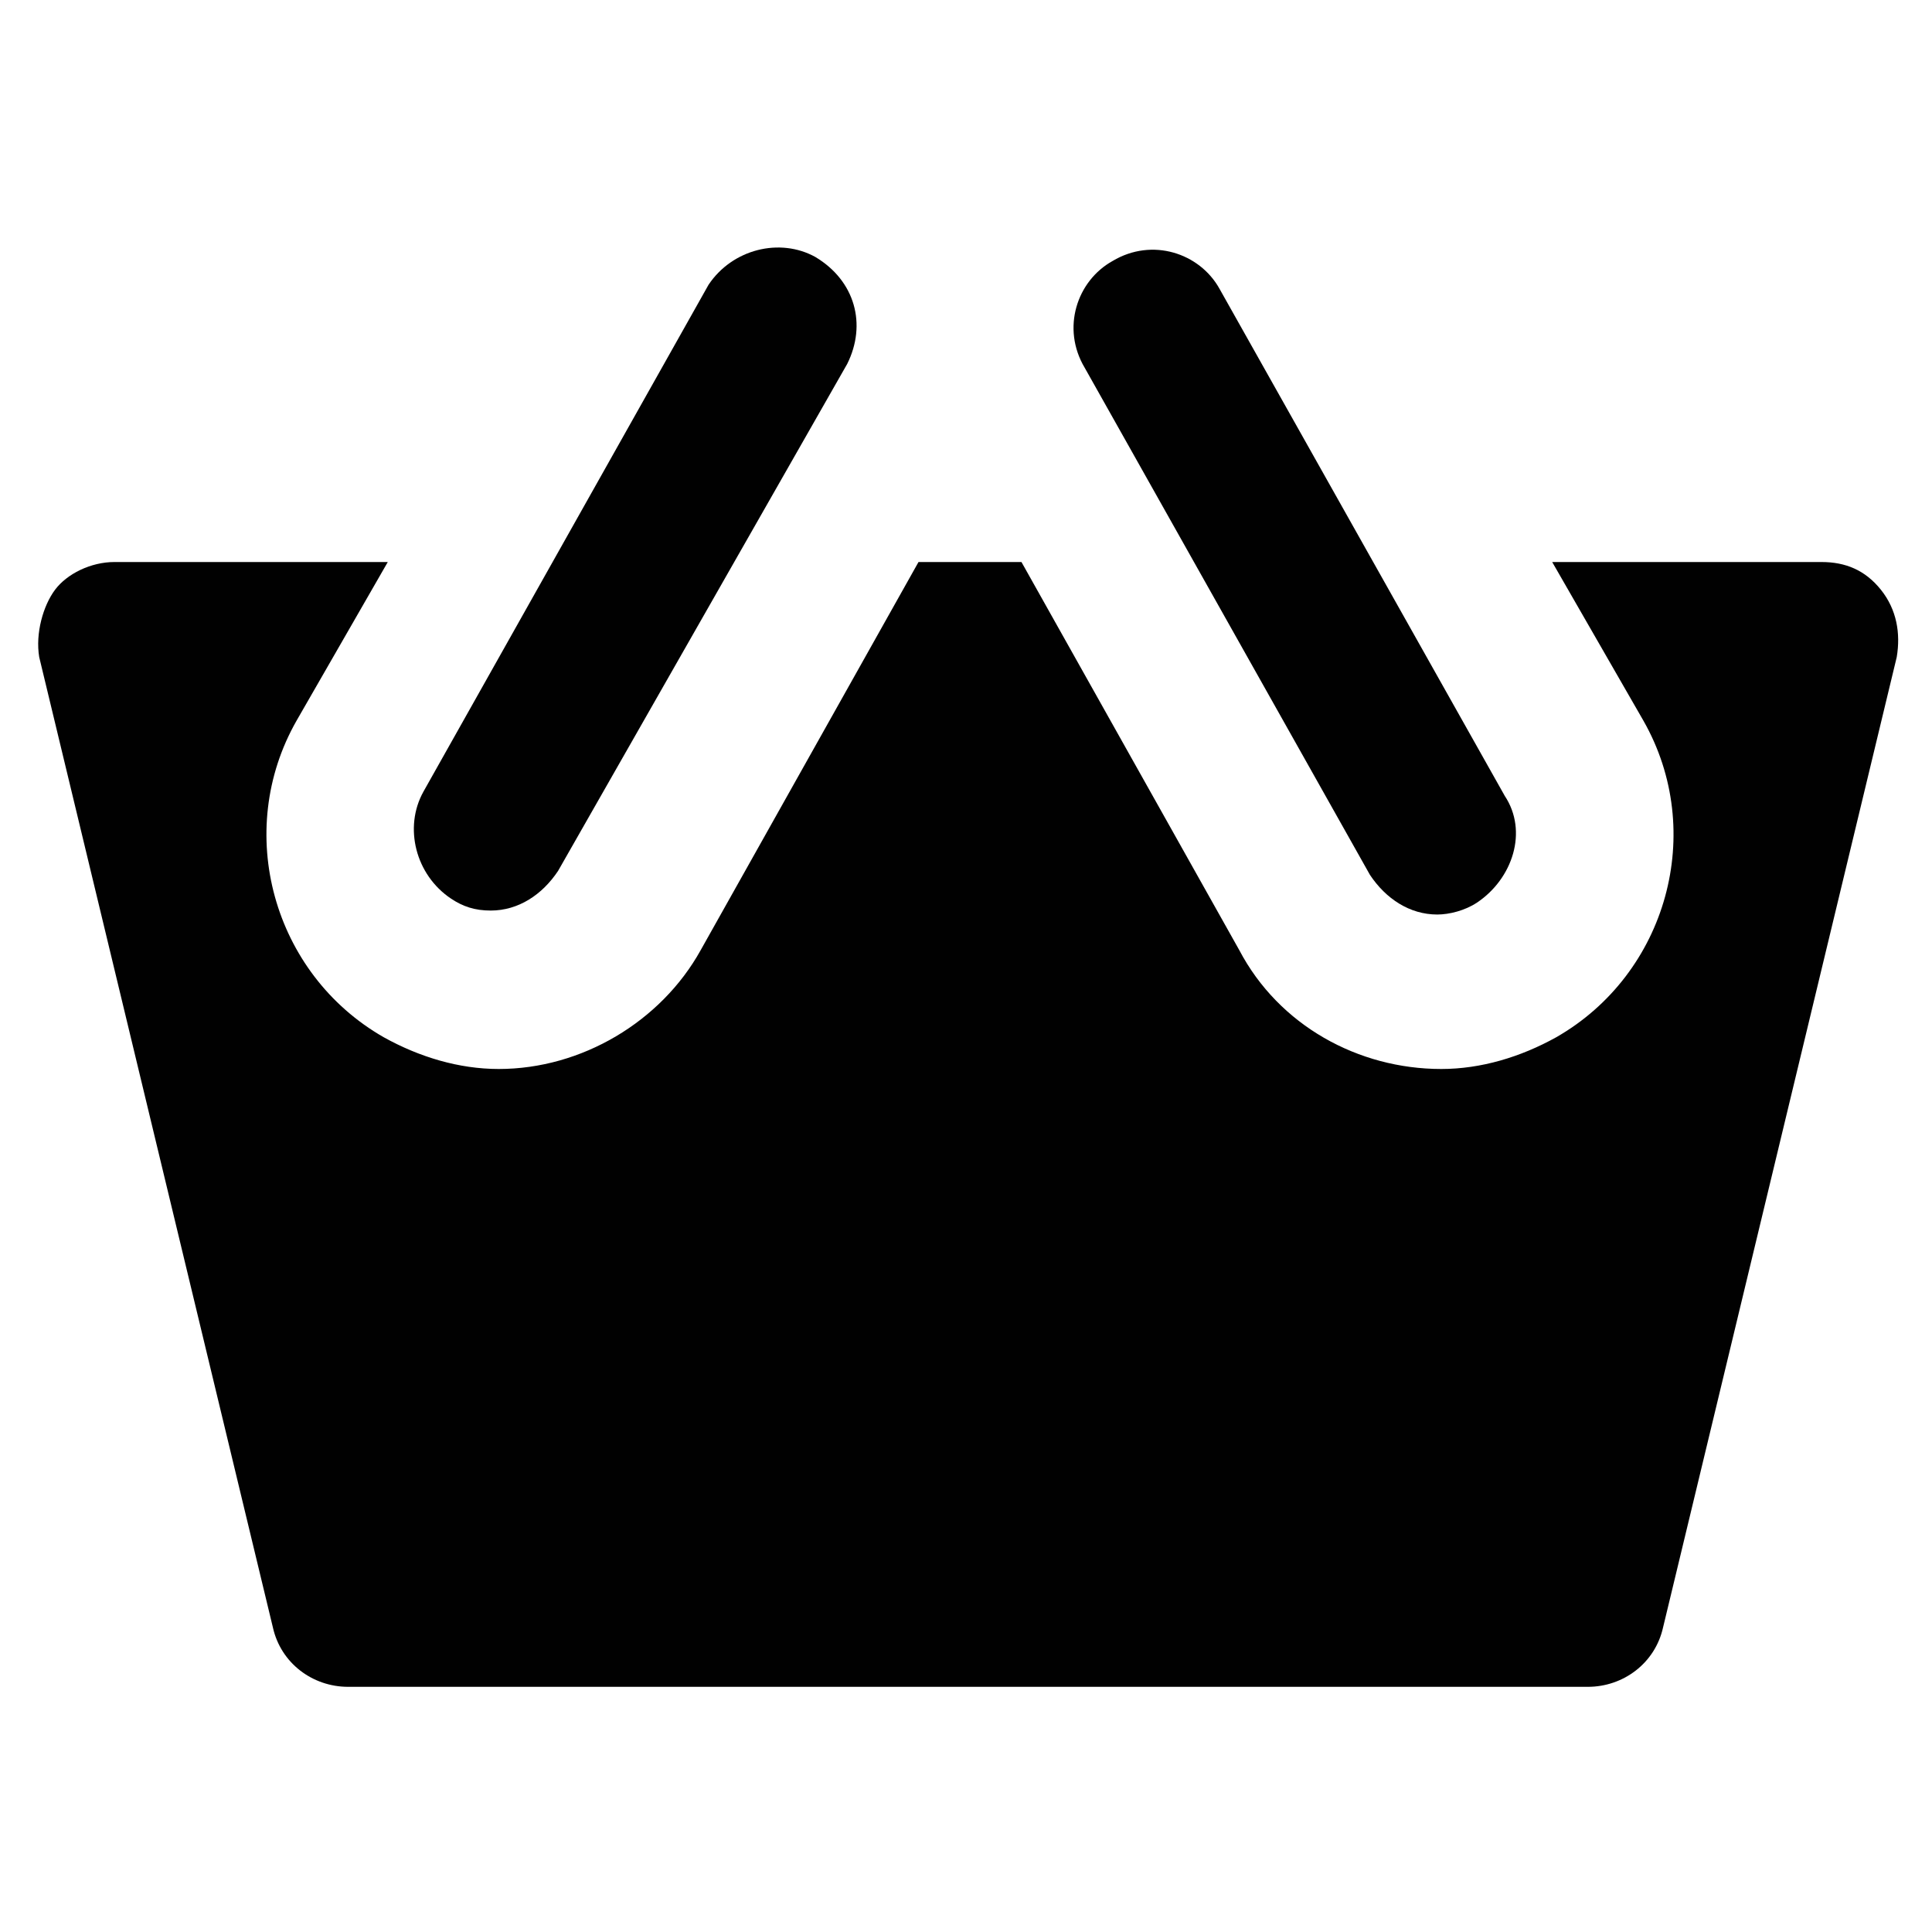
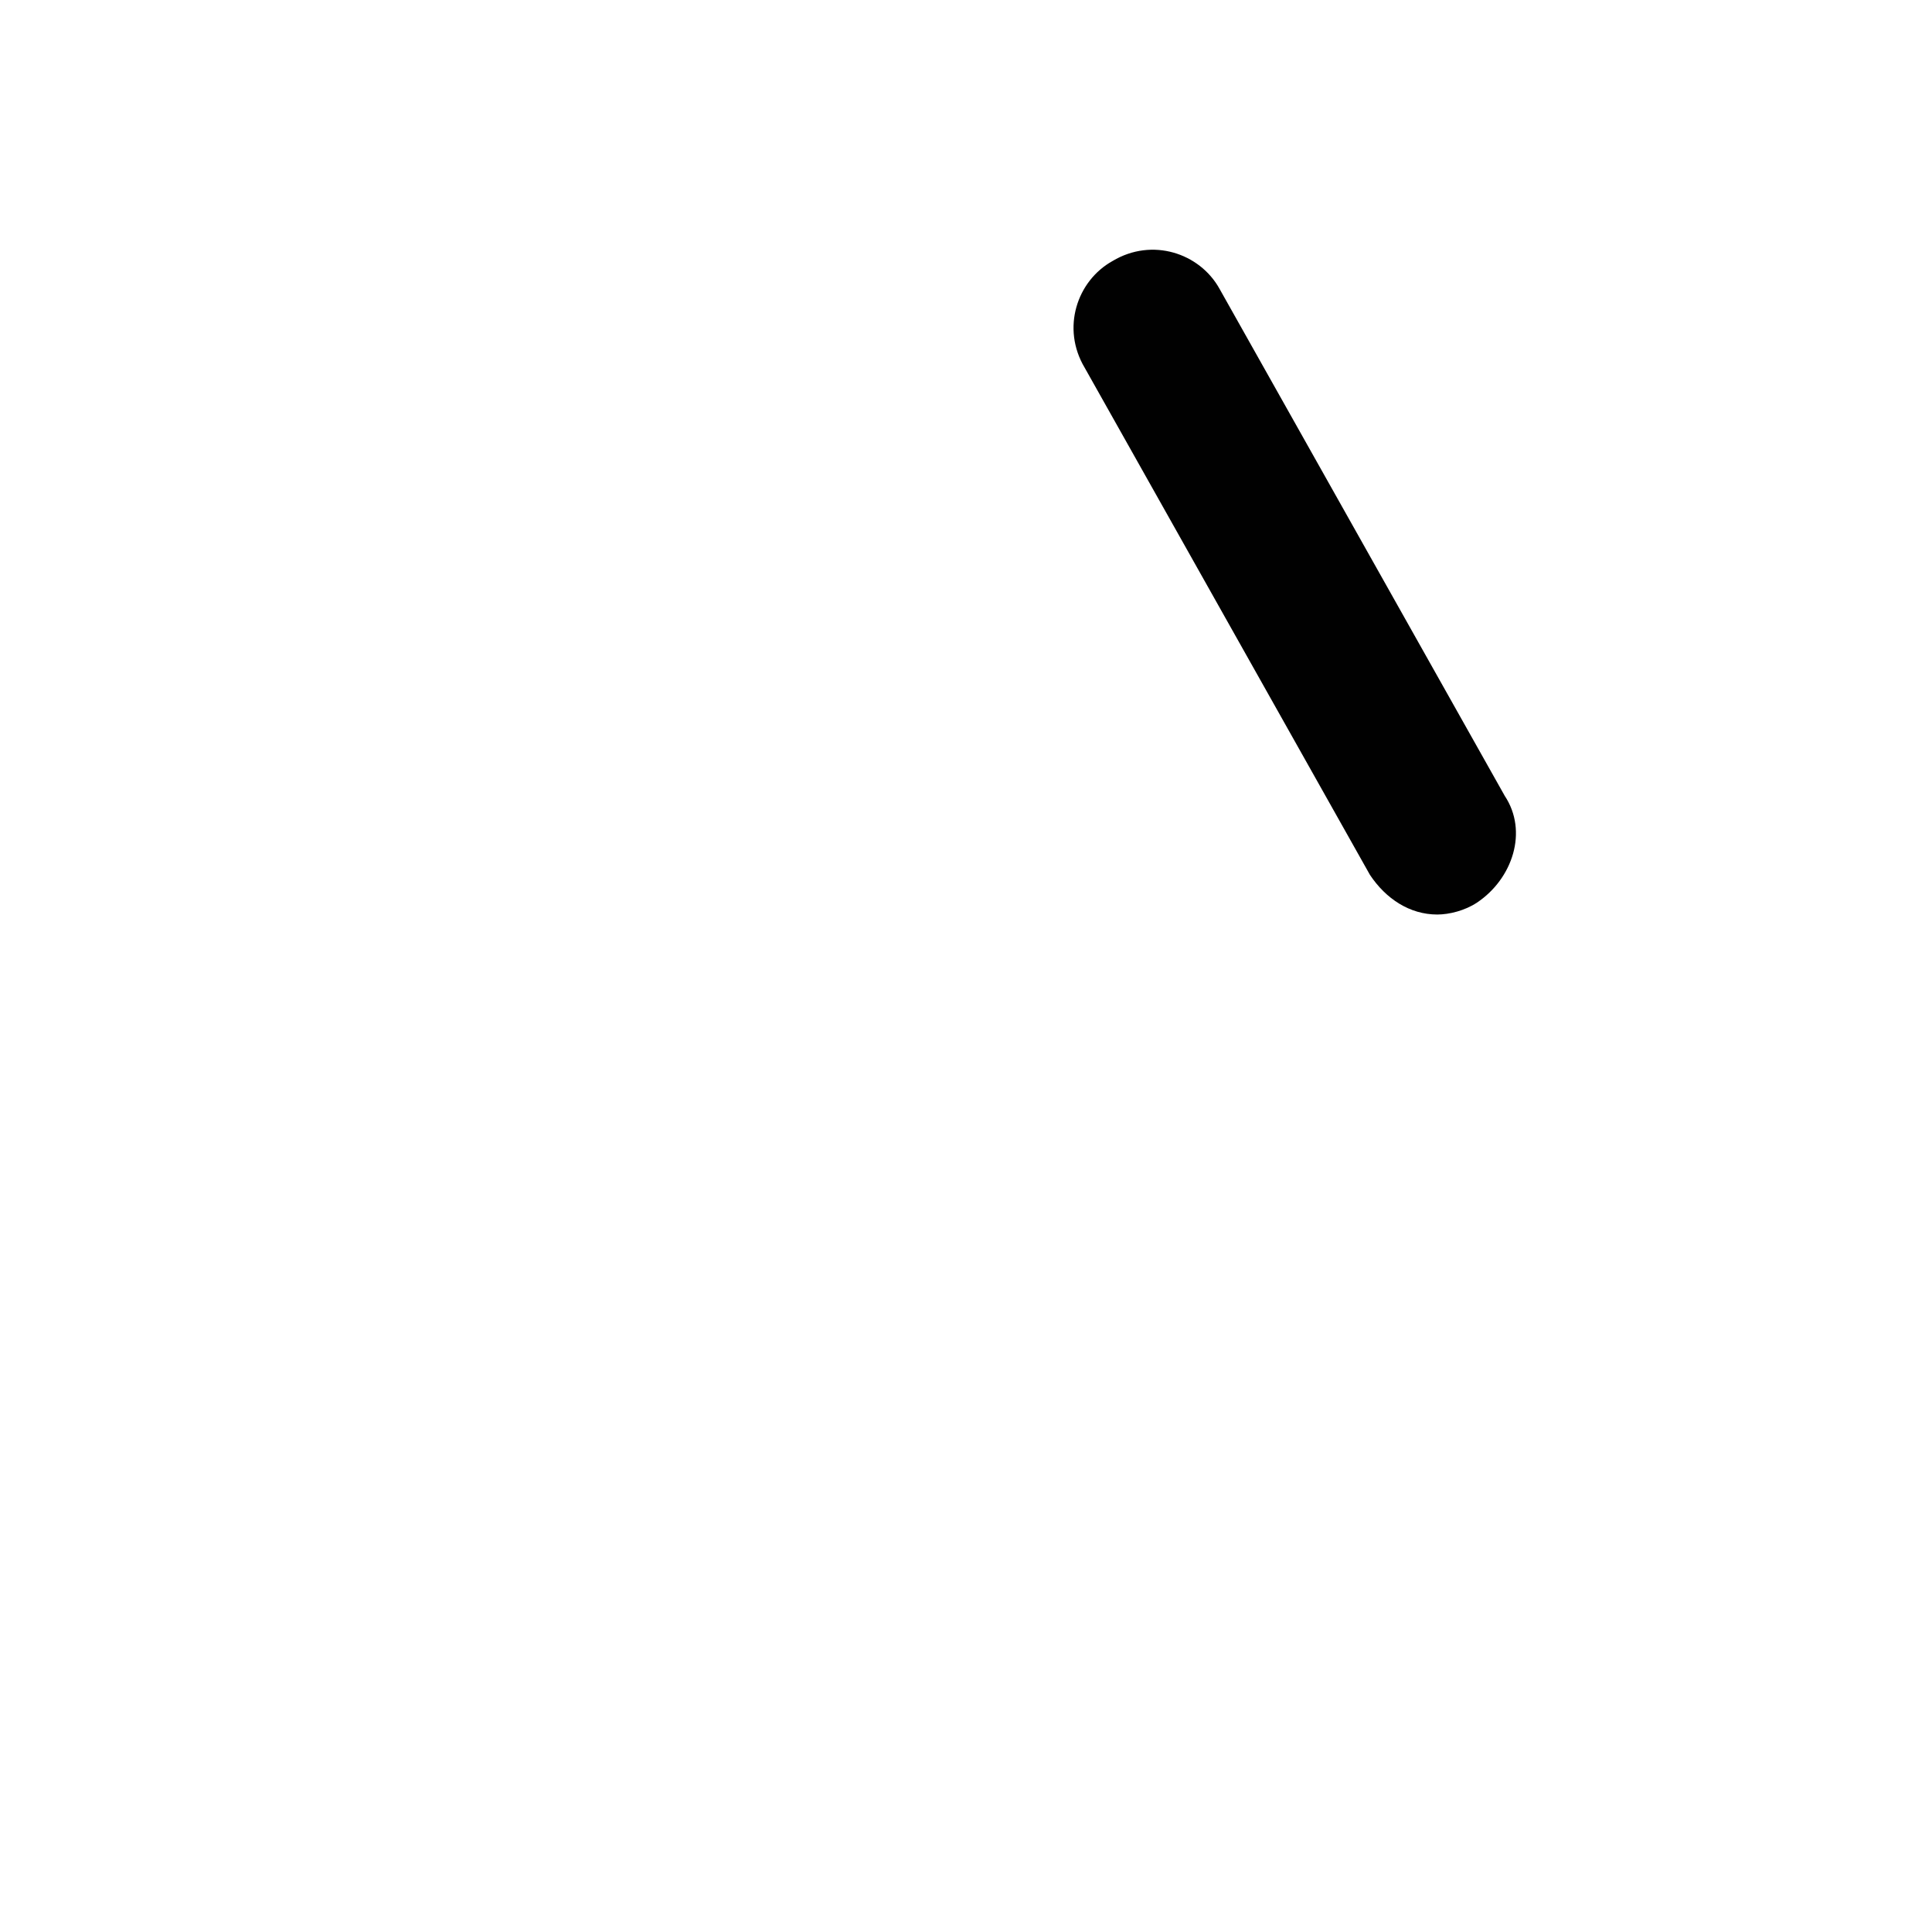
<svg xmlns="http://www.w3.org/2000/svg" width="800px" height="800px" version="1.1" viewBox="144 144 512 512">
  <g fill="#010101">
    <path d="m542.75 354.87-75.574-134.35c-5.246-9.445-17.844-13.645-28.34-7.348-9.445 5.246-13.645 17.844-7.348 28.34l75.57 134.35c4.199 6.297 10.496 10.496 17.844 10.496 3.148 0 7.348-1.051 10.496-3.148 9.449-6.297 13.648-18.891 7.352-28.336z" />
-     <path d="m360.11 212.12c-9.445-5.246-22.043-2.098-28.34 7.348l-75.57 134.35c-5.246 9.445-2.098 22.043 7.348 28.34 3.148 2.098 6.297 3.148 10.496 3.148 7.348 0 13.645-4.199 17.844-10.496l76.621-134.35c5.246-10.496 2.098-22.039-8.398-28.336z" />
-     <path d="m642.46 300.29c-4.199-5.246-9.445-7.348-15.742-7.348h-71.371l24.141 41.984c16.793 29.391 6.297 67.176-23.09 83.969-9.445 5.246-19.941 8.398-30.438 8.398-22.043 0-43.035-11.547-53.531-31.488l-57.727-102.86h-27.289l-57.727 102.86c-10.496 18.895-31.488 31.488-53.531 31.488-10.496 0-20.992-3.148-30.438-8.398-29.391-16.793-39.887-54.578-23.09-83.969l24.141-41.984h-72.434c-6.297 0-12.594 3.148-15.742 7.348-3.148 4.199-5.246 11.547-4.199 17.844l61.926 257.15c2.098 9.445 10.496 15.742 19.941 15.742h328.53c9.445 0 17.844-6.297 19.941-15.742l61.926-257.15c1.051-6.297 0.004-12.594-4.195-17.844z" />
  </g>
</svg>